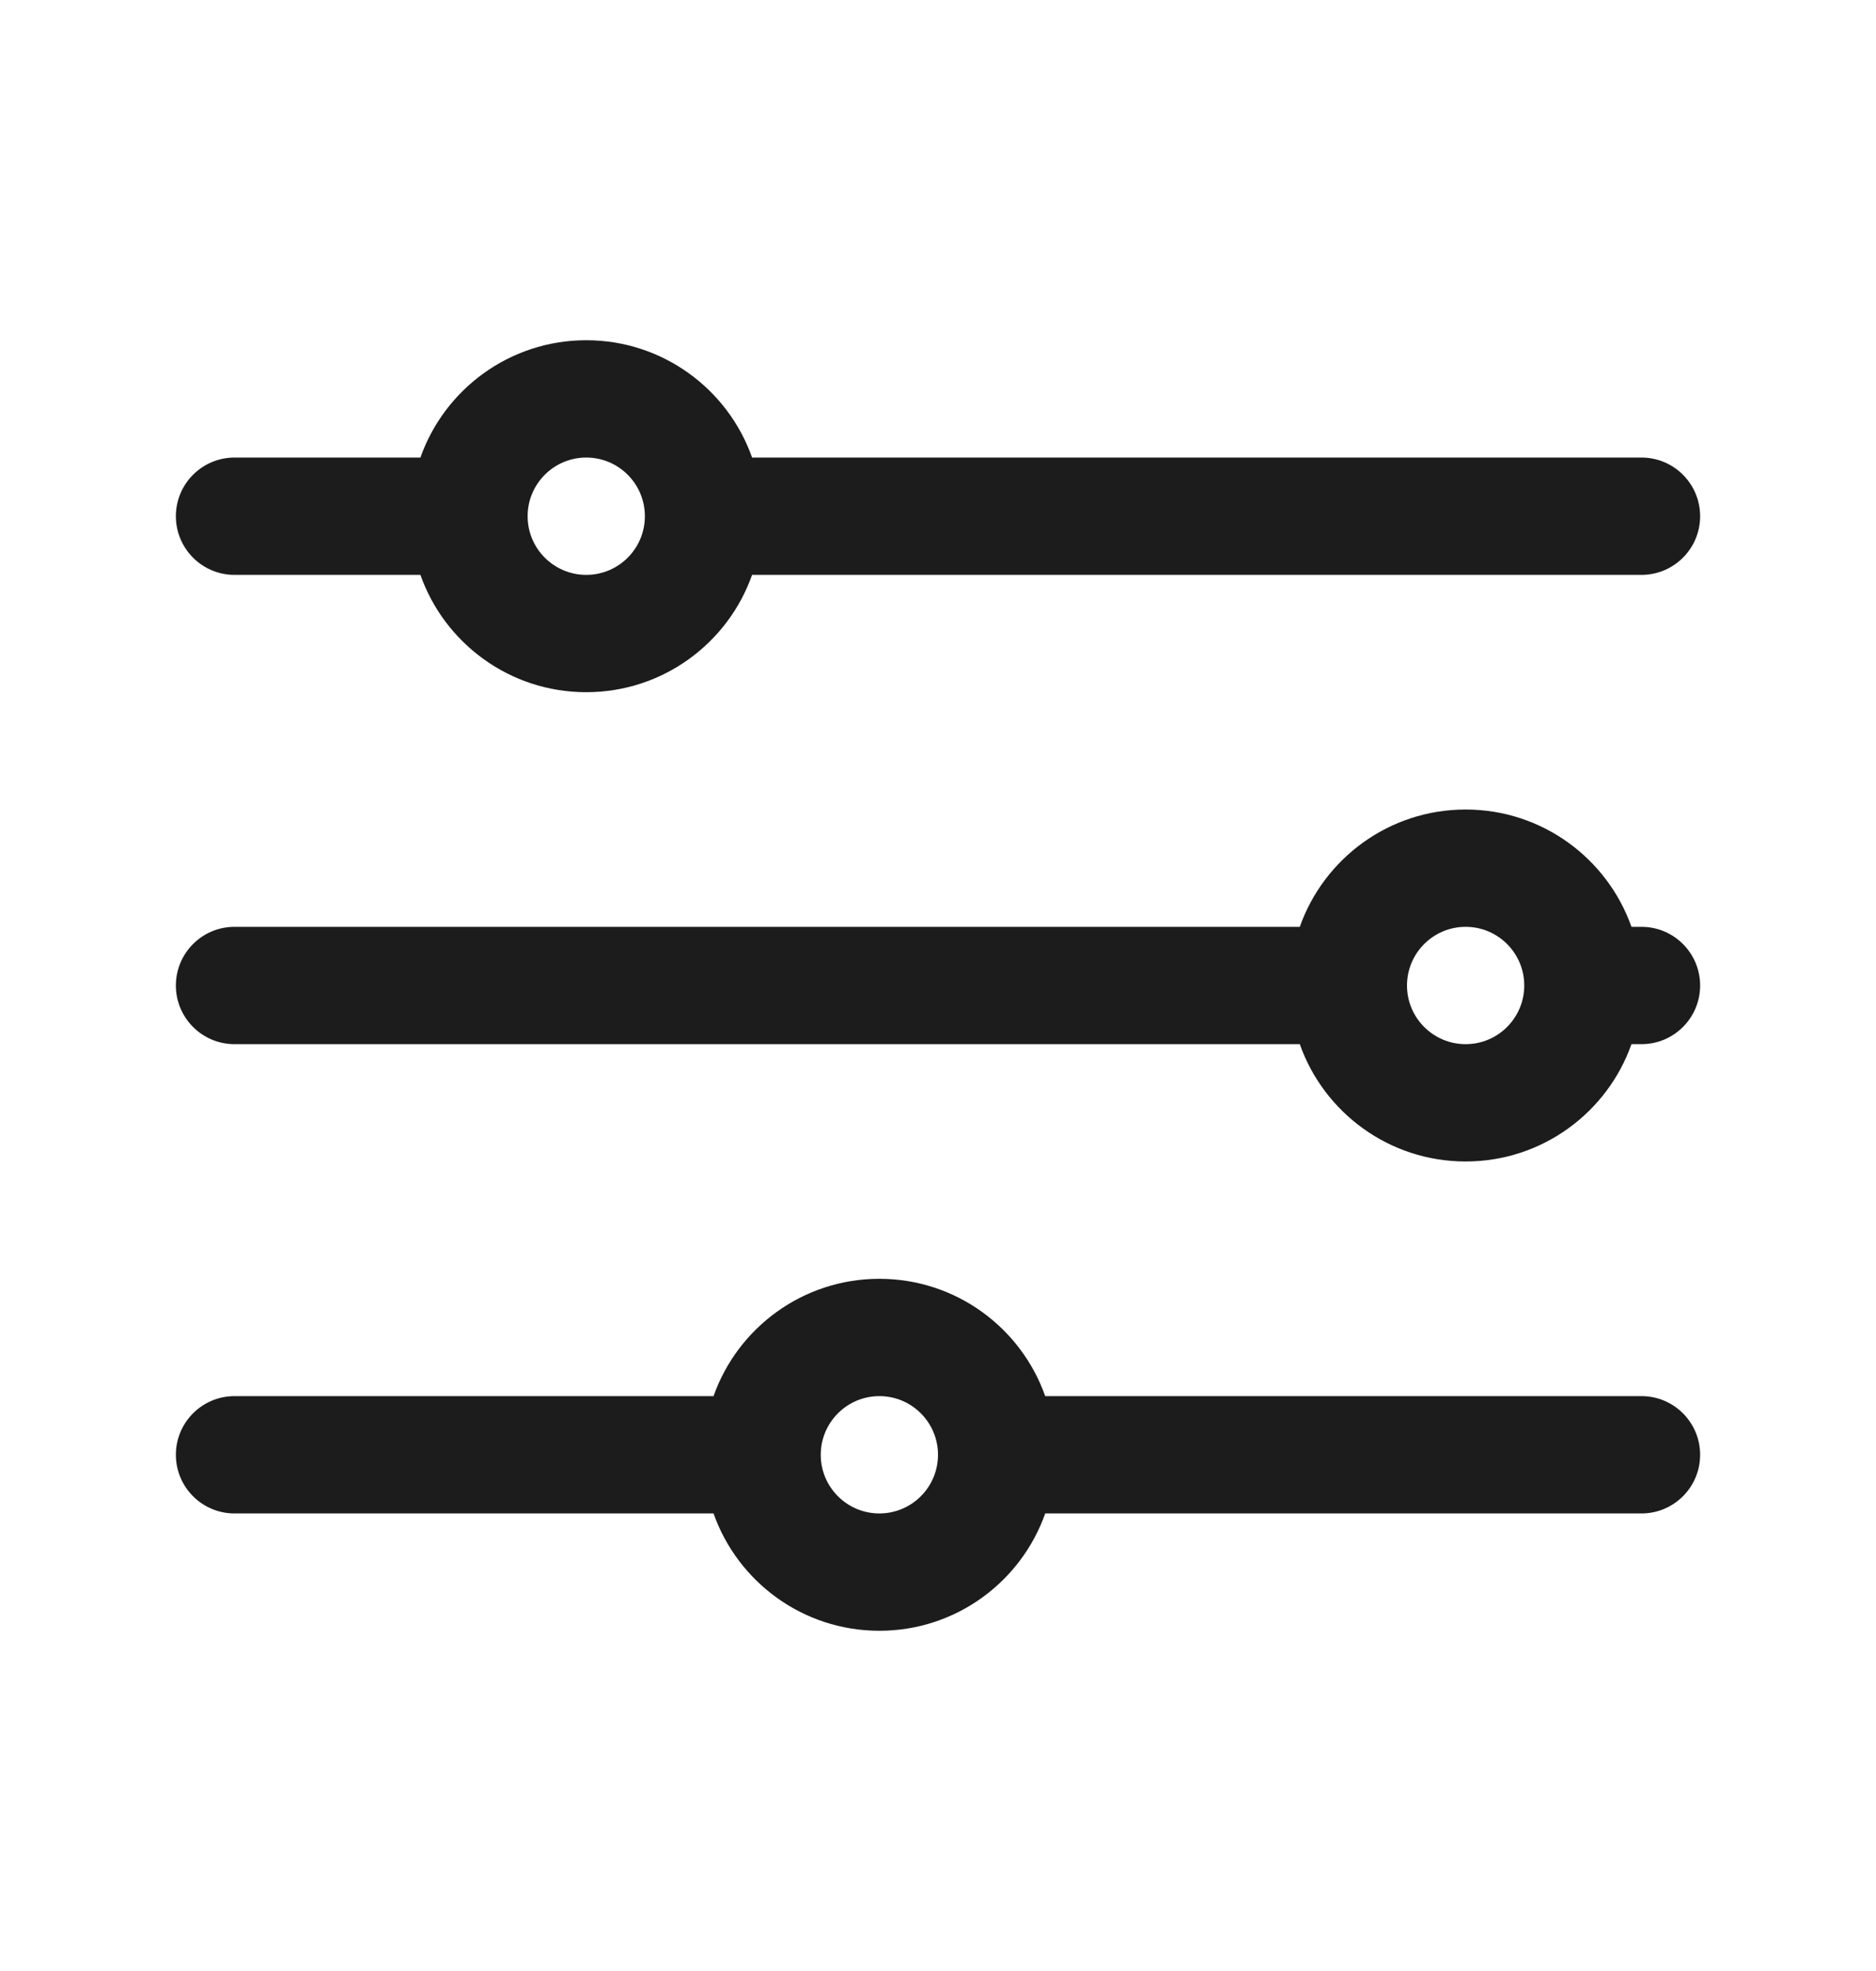
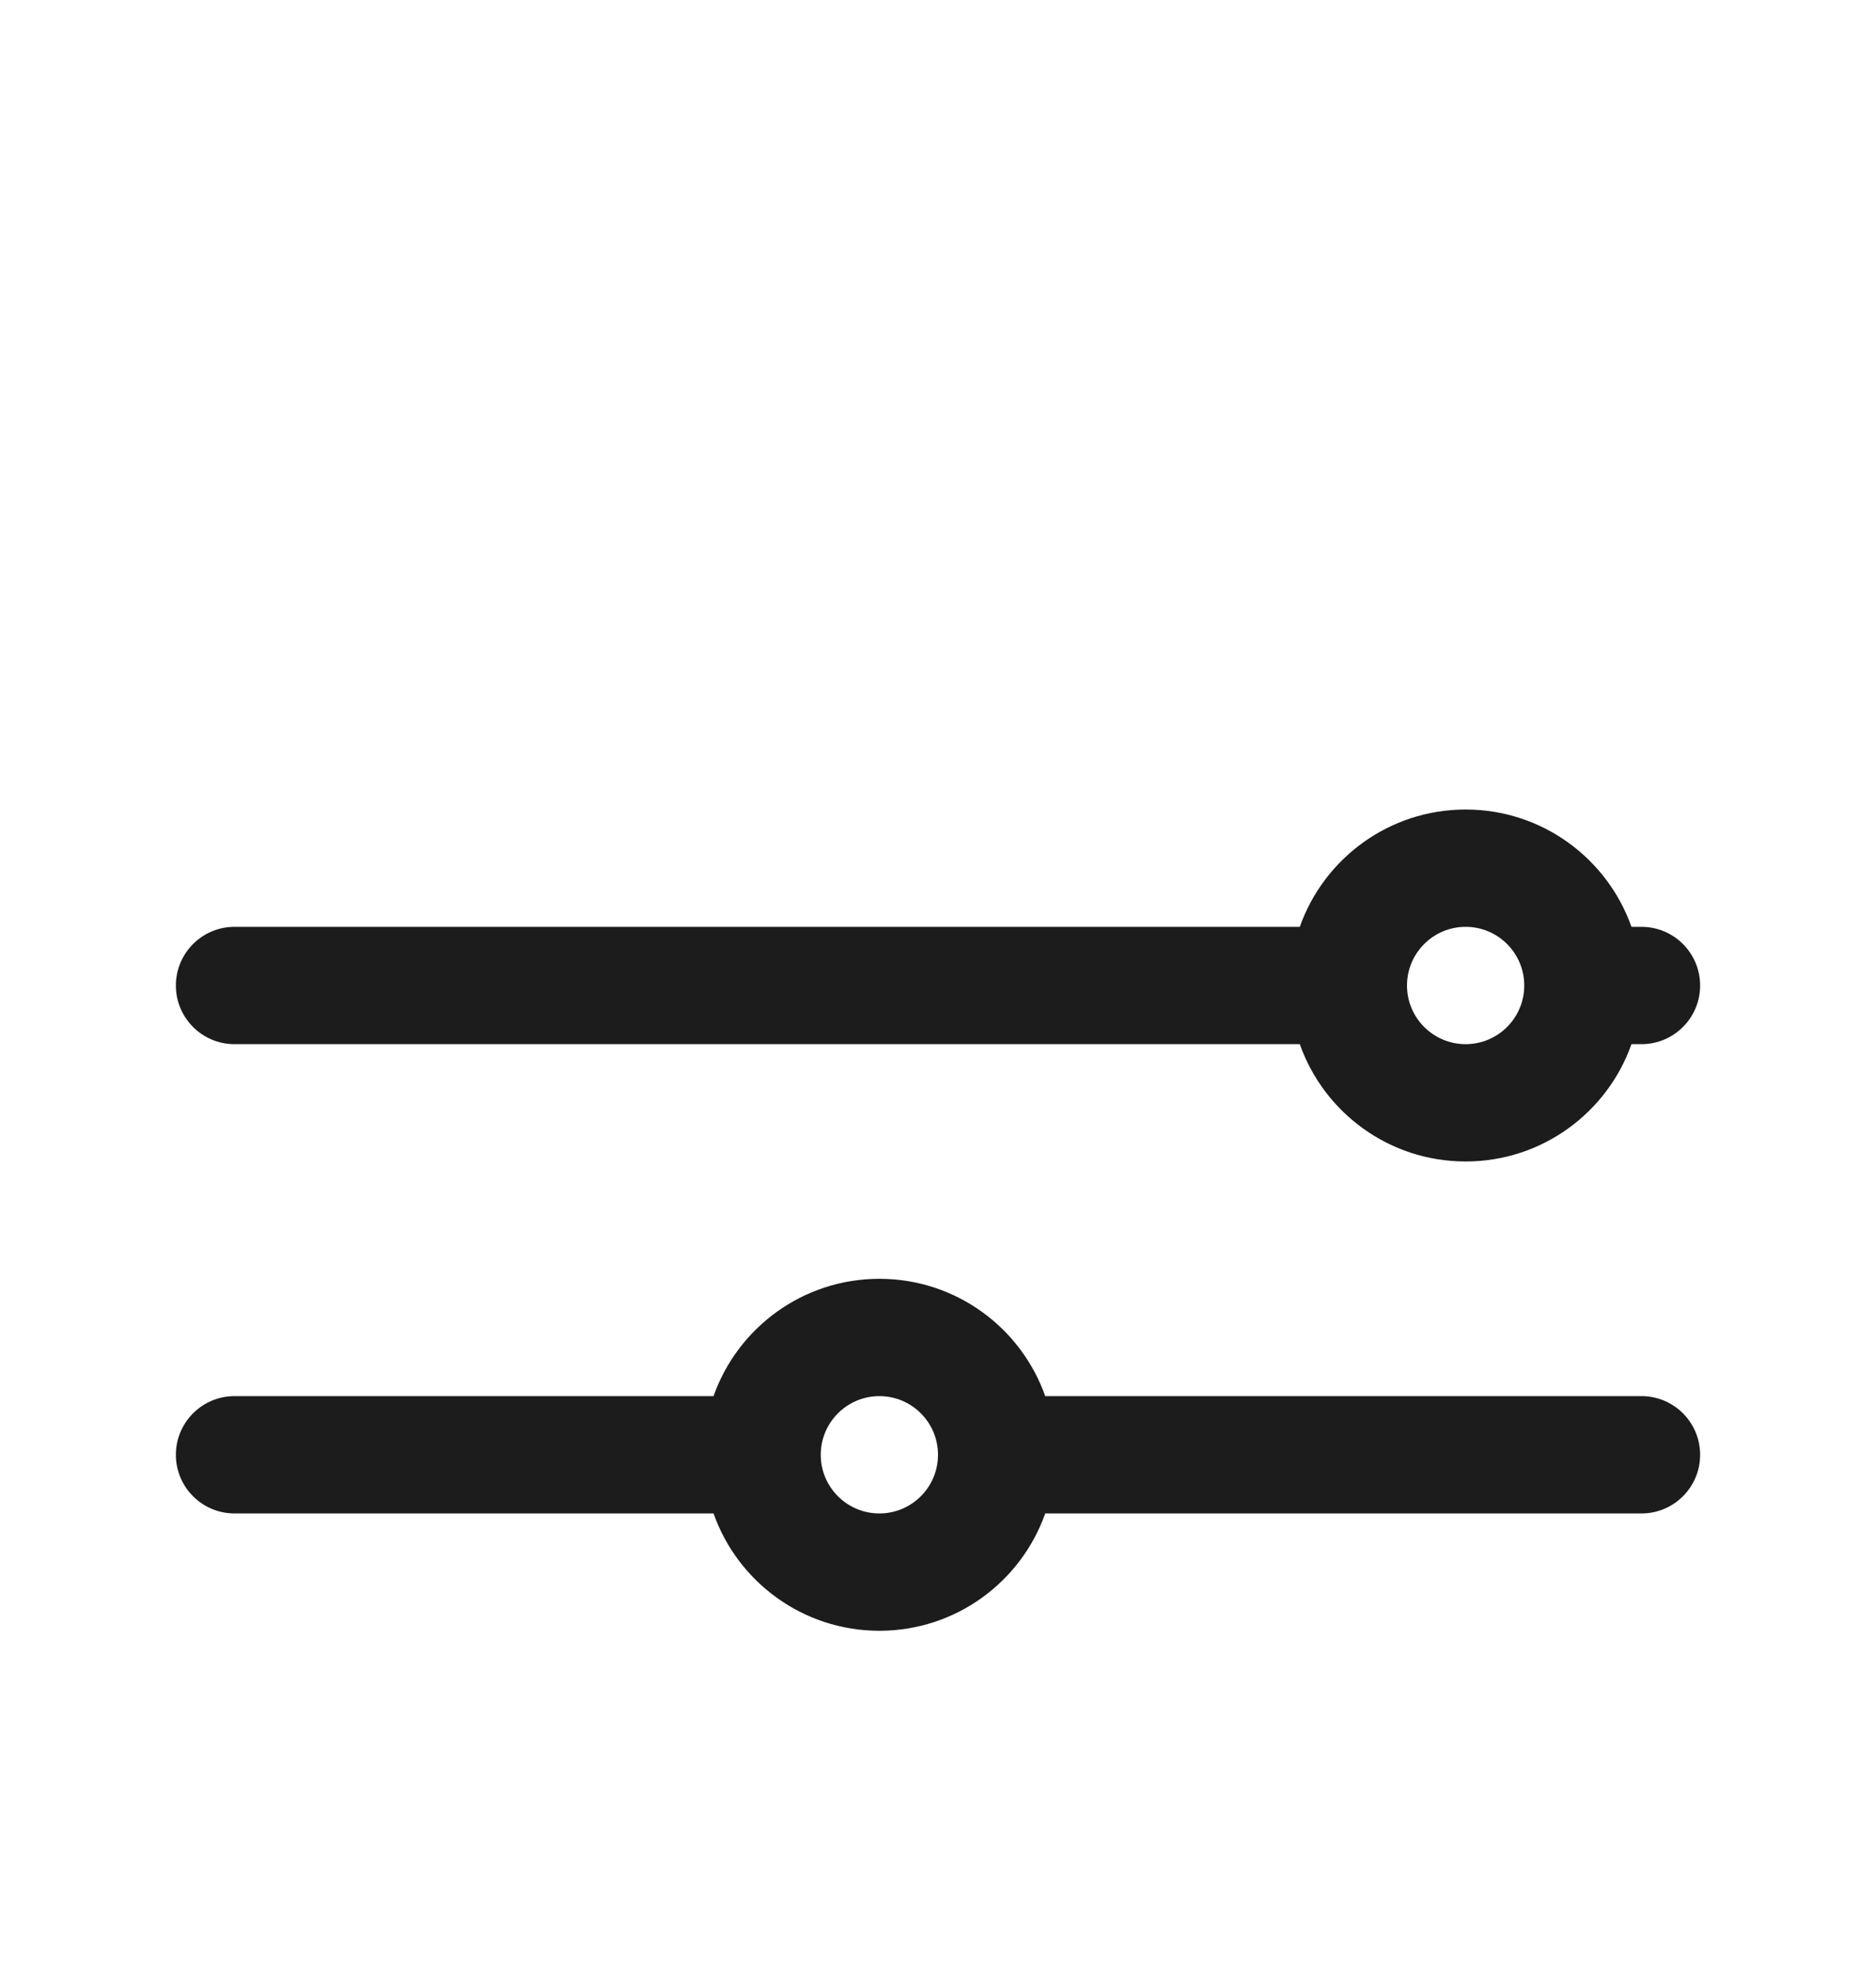
<svg xmlns="http://www.w3.org/2000/svg" width="20" height="21" viewBox="0 0 20 21" fill="none">
-   <path fill-rule="evenodd" clip-rule="evenodd" d="M4.482 4.875H2.5C2.155 4.875 1.875 5.155 1.875 5.5C1.875 5.845 2.155 6.125 2.5 6.125H4.482C4.739 6.853 5.434 7.375 6.25 7.375C7.066 7.375 7.761 6.853 8.018 6.125H17.5C17.845 6.125 18.125 5.845 18.125 5.5C18.125 5.155 17.845 4.875 17.5 4.875H8.018C7.761 4.147 7.066 3.625 6.25 3.625C5.434 3.625 4.739 4.147 4.482 4.875ZM5.625 5.5C5.625 5.155 5.905 4.875 6.25 4.875C6.595 4.875 6.875 5.155 6.875 5.5C6.875 5.845 6.595 6.125 6.25 6.125C5.905 6.125 5.625 5.845 5.625 5.5Z" fill="#1C1C1C" />
  <path fill-rule="evenodd" clip-rule="evenodd" d="M15.625 8.625C16.441 8.625 17.136 9.147 17.393 9.875H17.5C17.845 9.875 18.125 10.155 18.125 10.5C18.125 10.845 17.845 11.125 17.5 11.125H17.393C17.136 11.853 16.441 12.375 15.625 12.375C14.809 12.375 14.114 11.853 13.857 11.125H2.5C2.155 11.125 1.875 10.845 1.875 10.5C1.875 10.155 2.155 9.875 2.5 9.875H13.857C14.114 9.147 14.809 8.625 15.625 8.625ZM15 10.5C15 10.155 15.28 9.875 15.625 9.875C15.97 9.875 16.25 10.155 16.25 10.5C16.25 10.845 15.97 11.125 15.625 11.125C15.28 11.125 15 10.845 15 10.5Z" fill="#1C1C1C" />
  <path fill-rule="evenodd" clip-rule="evenodd" d="M11.143 14.875C10.886 14.147 10.191 13.625 9.375 13.625C8.559 13.625 7.864 14.147 7.607 14.875H2.5C2.155 14.875 1.875 15.155 1.875 15.5C1.875 15.845 2.155 16.125 2.5 16.125H7.607C7.864 16.853 8.559 17.375 9.375 17.375C10.191 17.375 10.886 16.853 11.143 16.125H17.5C17.845 16.125 18.125 15.845 18.125 15.5C18.125 15.155 17.845 14.875 17.5 14.875H11.143ZM9.375 14.875C9.03 14.875 8.75 15.155 8.75 15.5C8.75 15.845 9.03 16.125 9.375 16.125C9.72 16.125 10 15.845 10 15.5C10 15.155 9.72 14.875 9.375 14.875Z" fill="#1C1C1C" />
</svg>